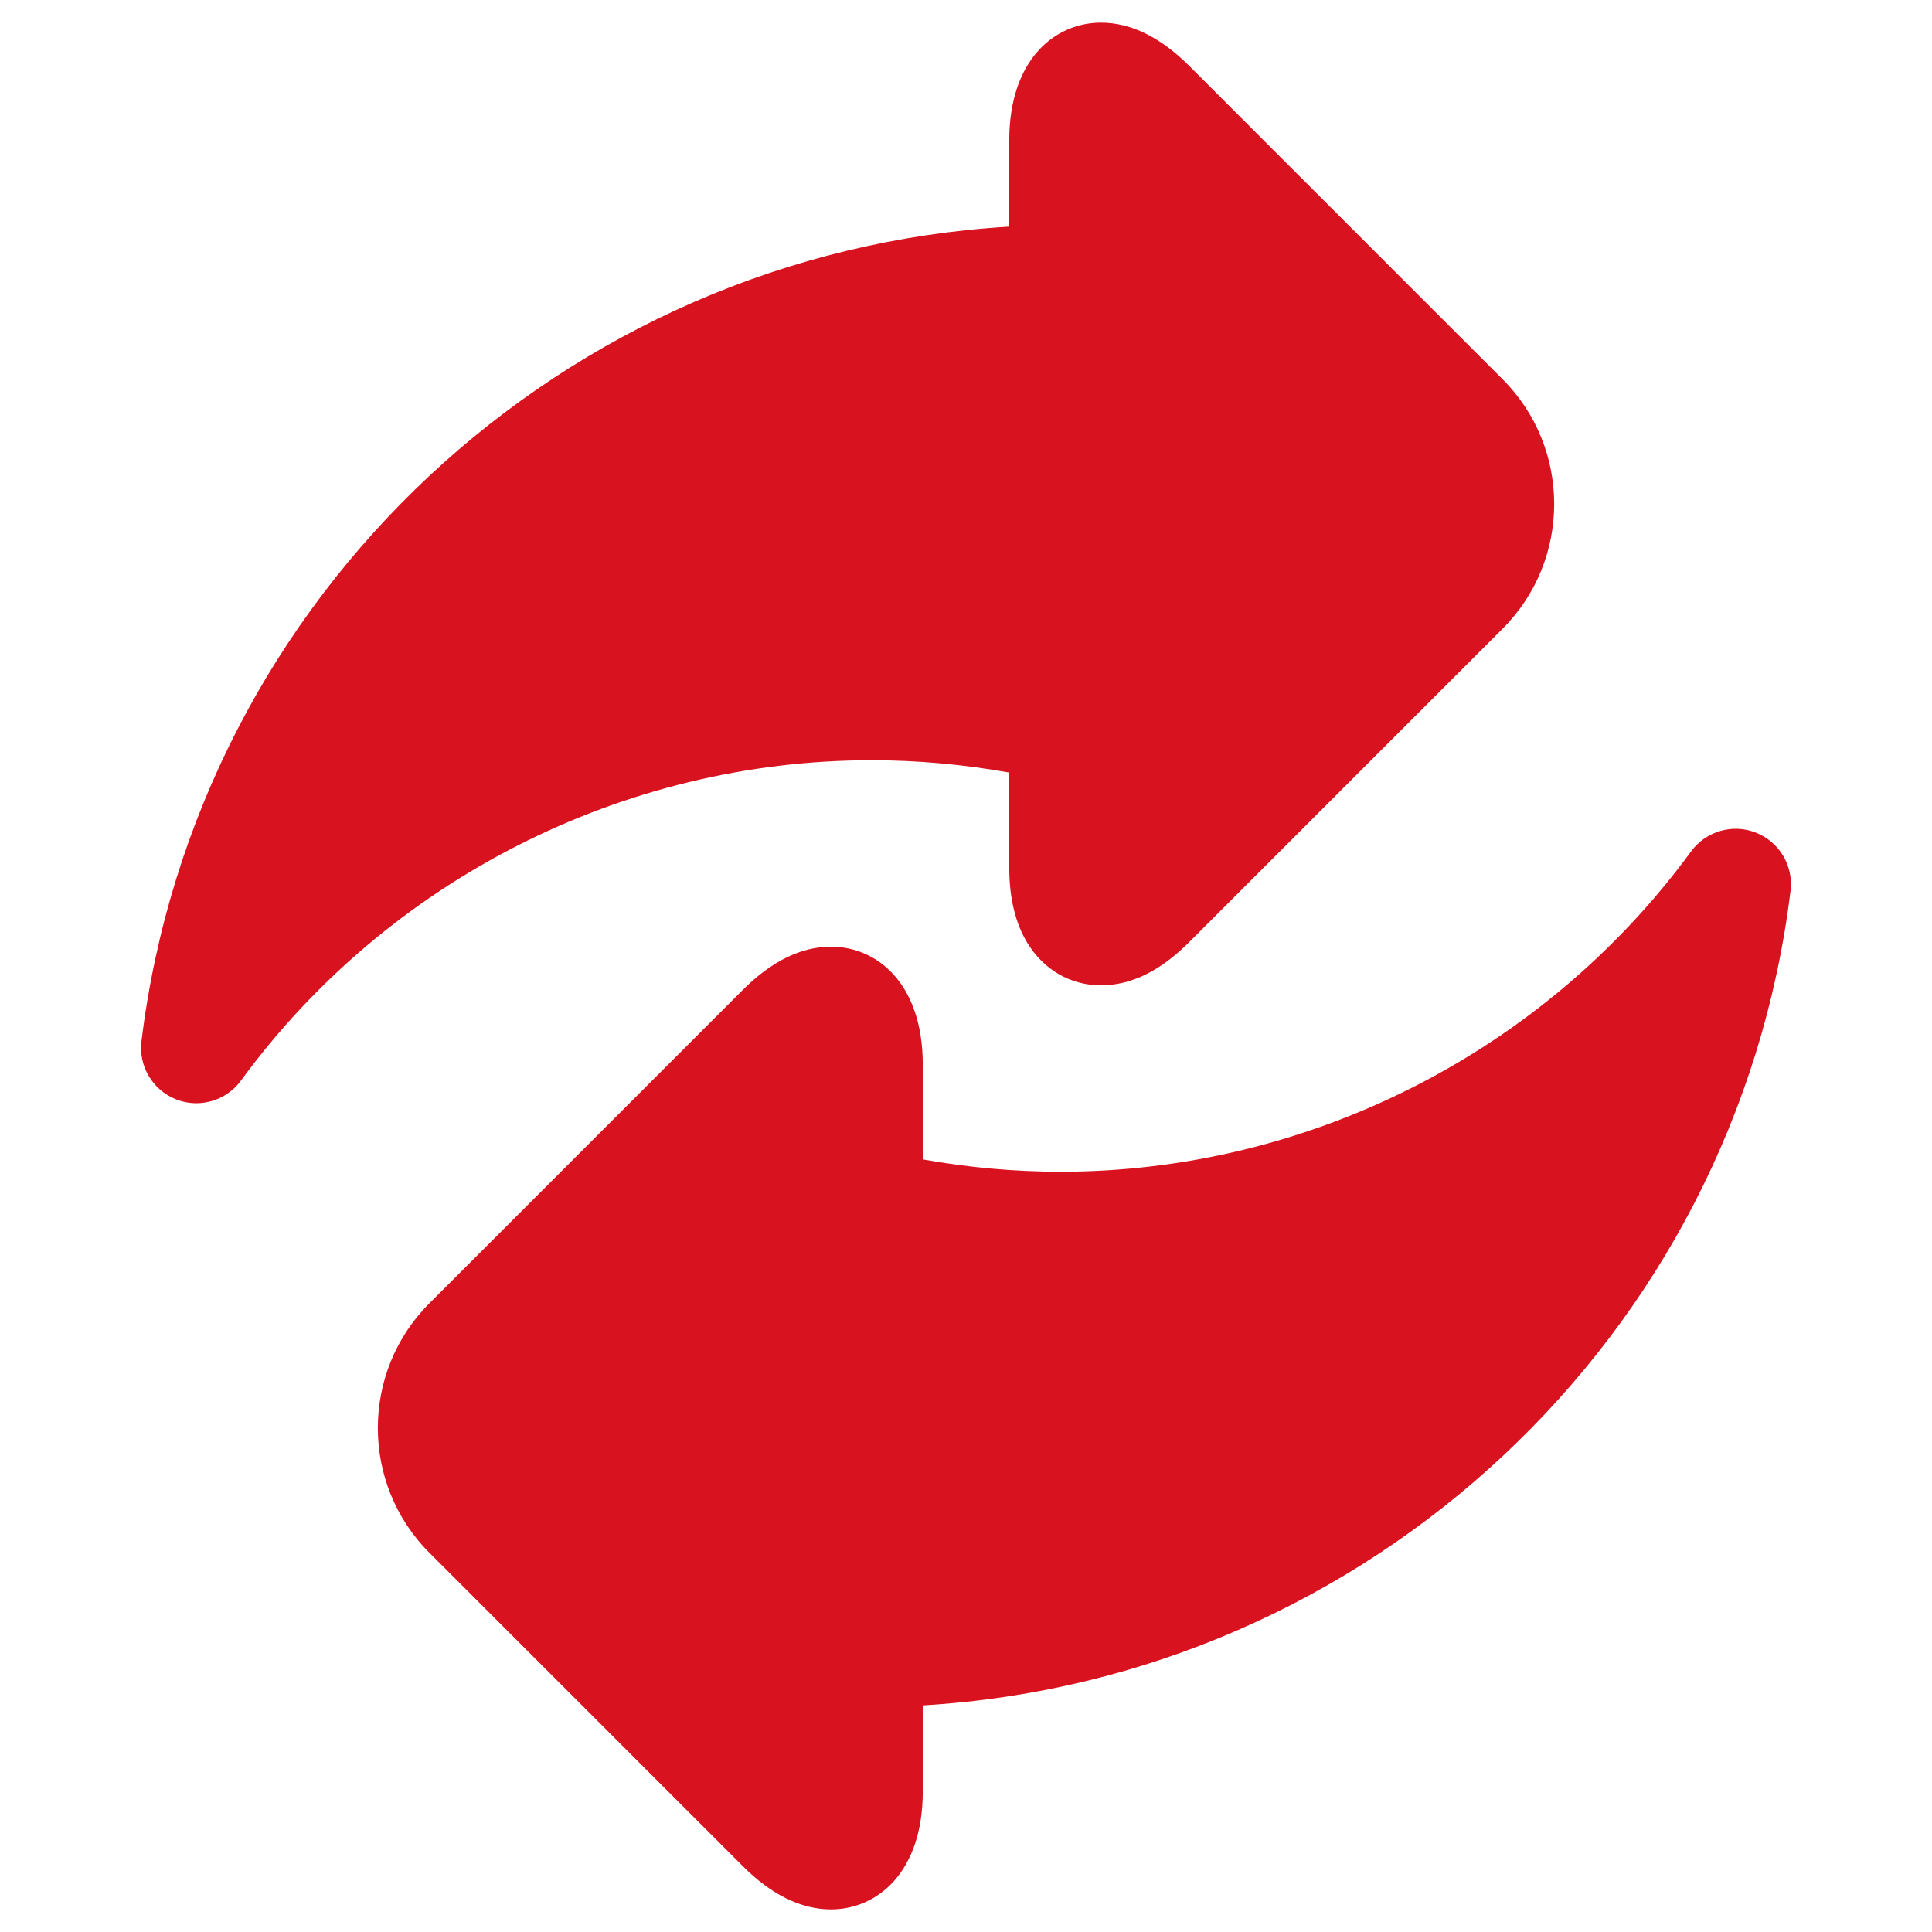
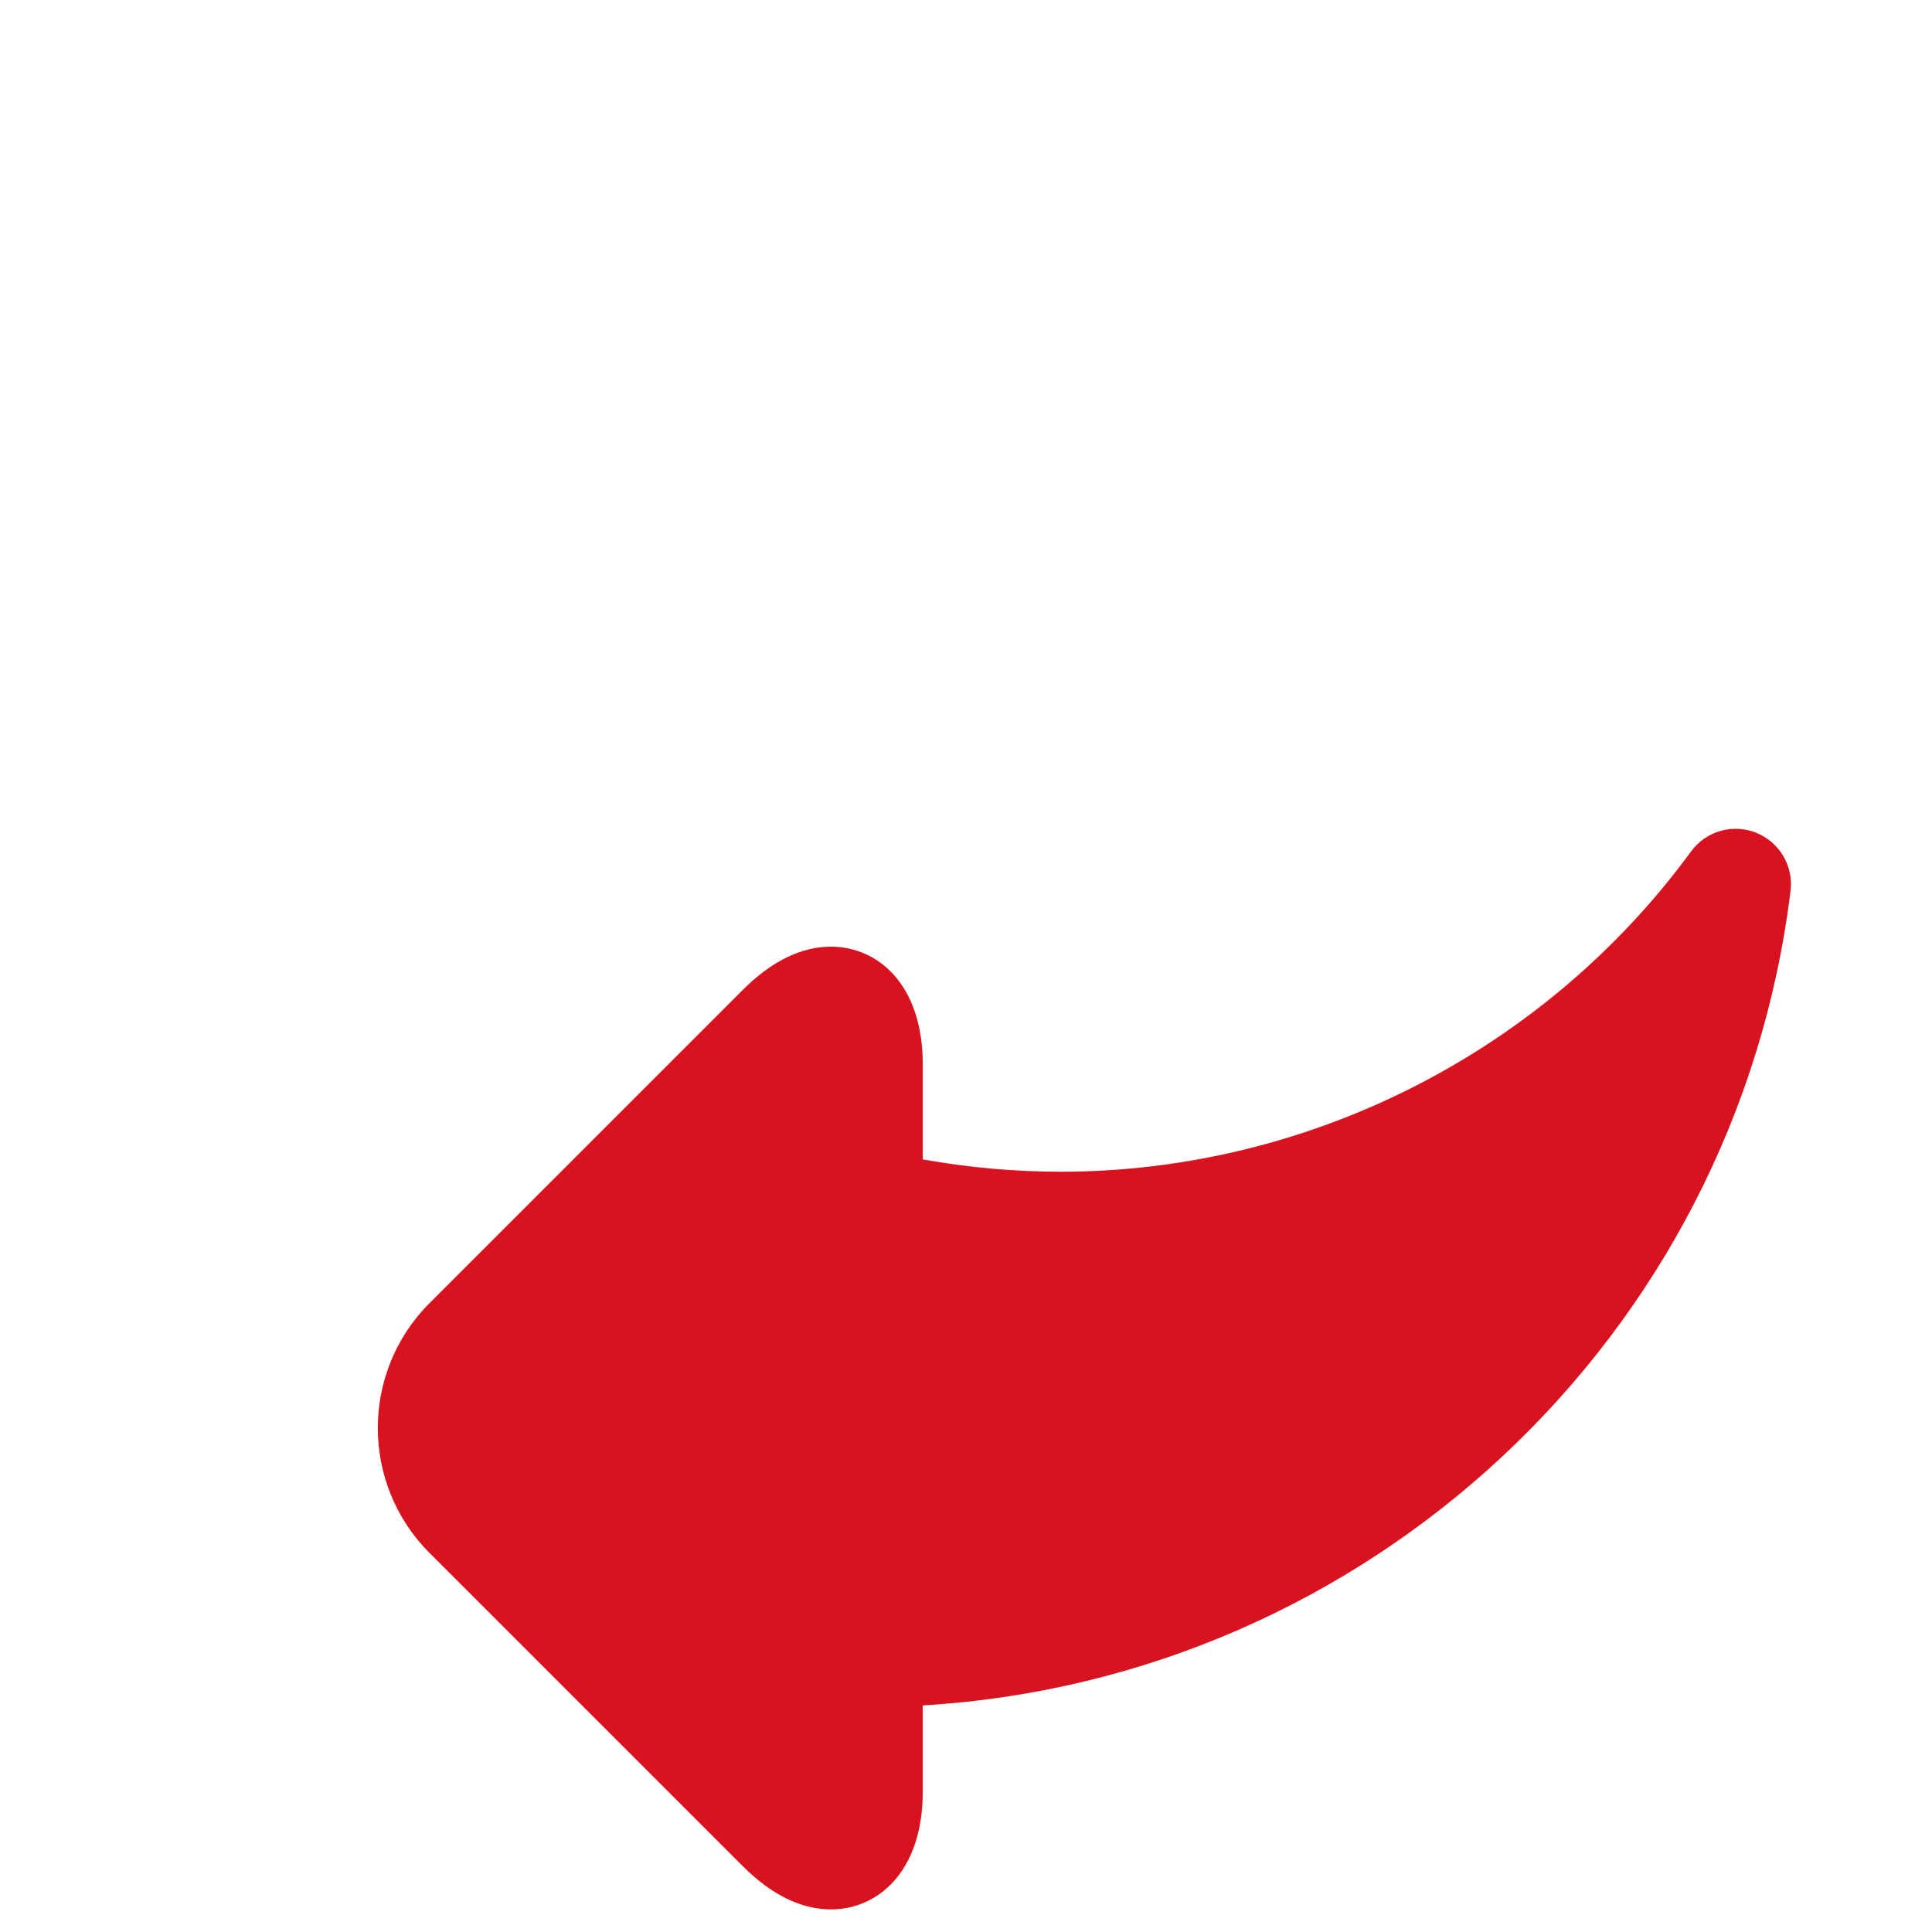
<svg xmlns="http://www.w3.org/2000/svg" id="Layer_1" data-name="Layer 1" viewBox="0 0 512 512">
-   <path d="m267.46,204.75v25.14c0,7.98,1.59,14.68,4.74,19.9,4.34,7.2,11.47,11.33,19.56,11.33s15.8-3.86,23.41-11.47l83.03-83.03c18.23-18.23,18.23-47.89,0-66.12l-83.03-83.03c-7.61-7.61-15.48-11.47-23.41-11.47-12.1,0-24.3,9.66-24.3,31.23v22.83c-117.88,6.96-215.47,97.43-229.97,215.87-.81,6.61,2.95,12.95,9.15,15.4,1.75.69,3.58,1.03,5.39,1.03,4.57,0,9-2.14,11.83-6,38.9-53.15,101.36-84.89,167.08-84.89,12.18,0,24.42,1.1,36.53,3.27Z" fill="#d9121f" stroke-width="0" />
  <path d="m465.36,220.67c-6.2-2.46-13.27-.41-17.21,4.97-38.9,53.15-101.36,84.88-167.08,84.88-12.18,0-24.42-1.1-36.53-3.27v-25.14c0-21.57-12.21-31.23-24.3-31.23-7.93,0-15.8,3.86-23.41,11.47l-83.03,83.03c-18.23,18.23-18.23,47.89,0,66.13l83.03,83.03c7.61,7.61,15.49,11.47,23.41,11.47,12.09,0,24.3-9.66,24.3-31.23v-22.83c117.89-6.96,215.47-97.43,229.97-215.87.81-6.62-2.95-12.95-9.15-15.4Z" fill="#d9121f" stroke-width="0" />
</svg>